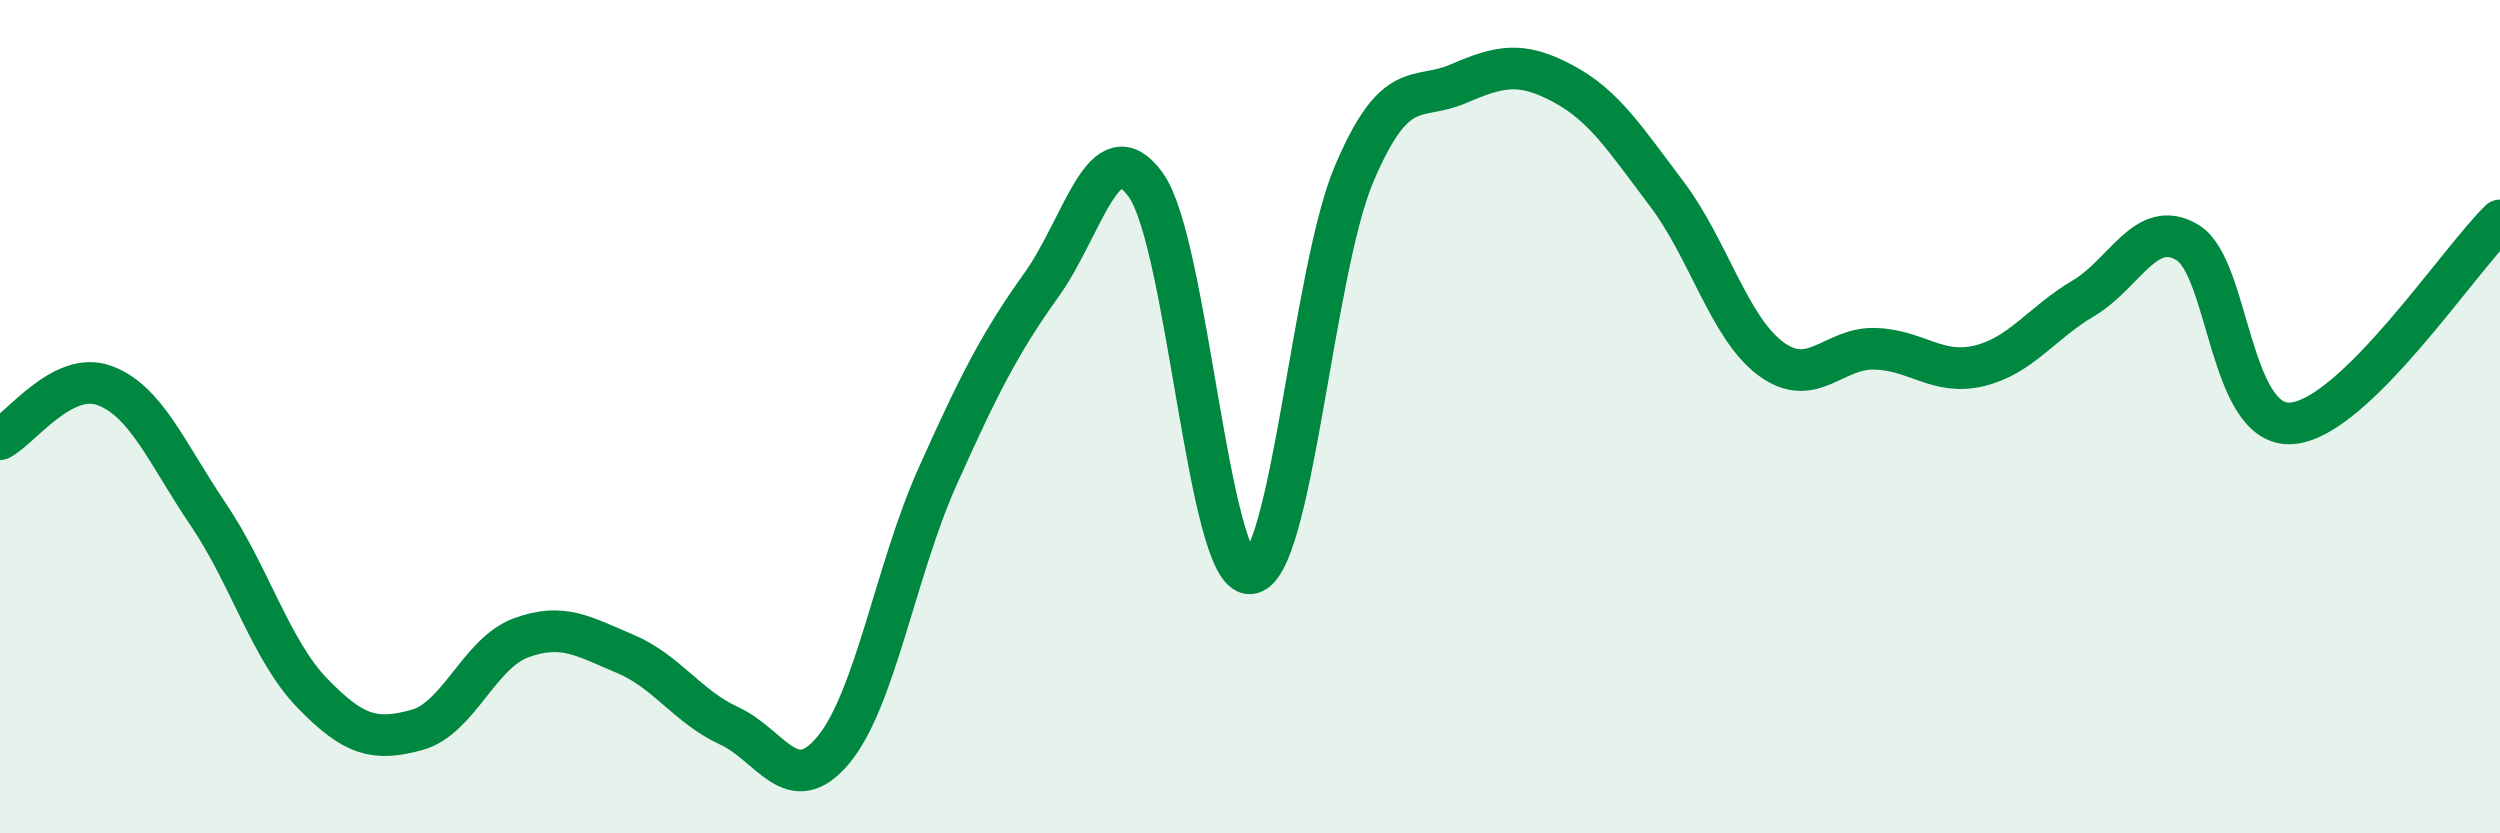
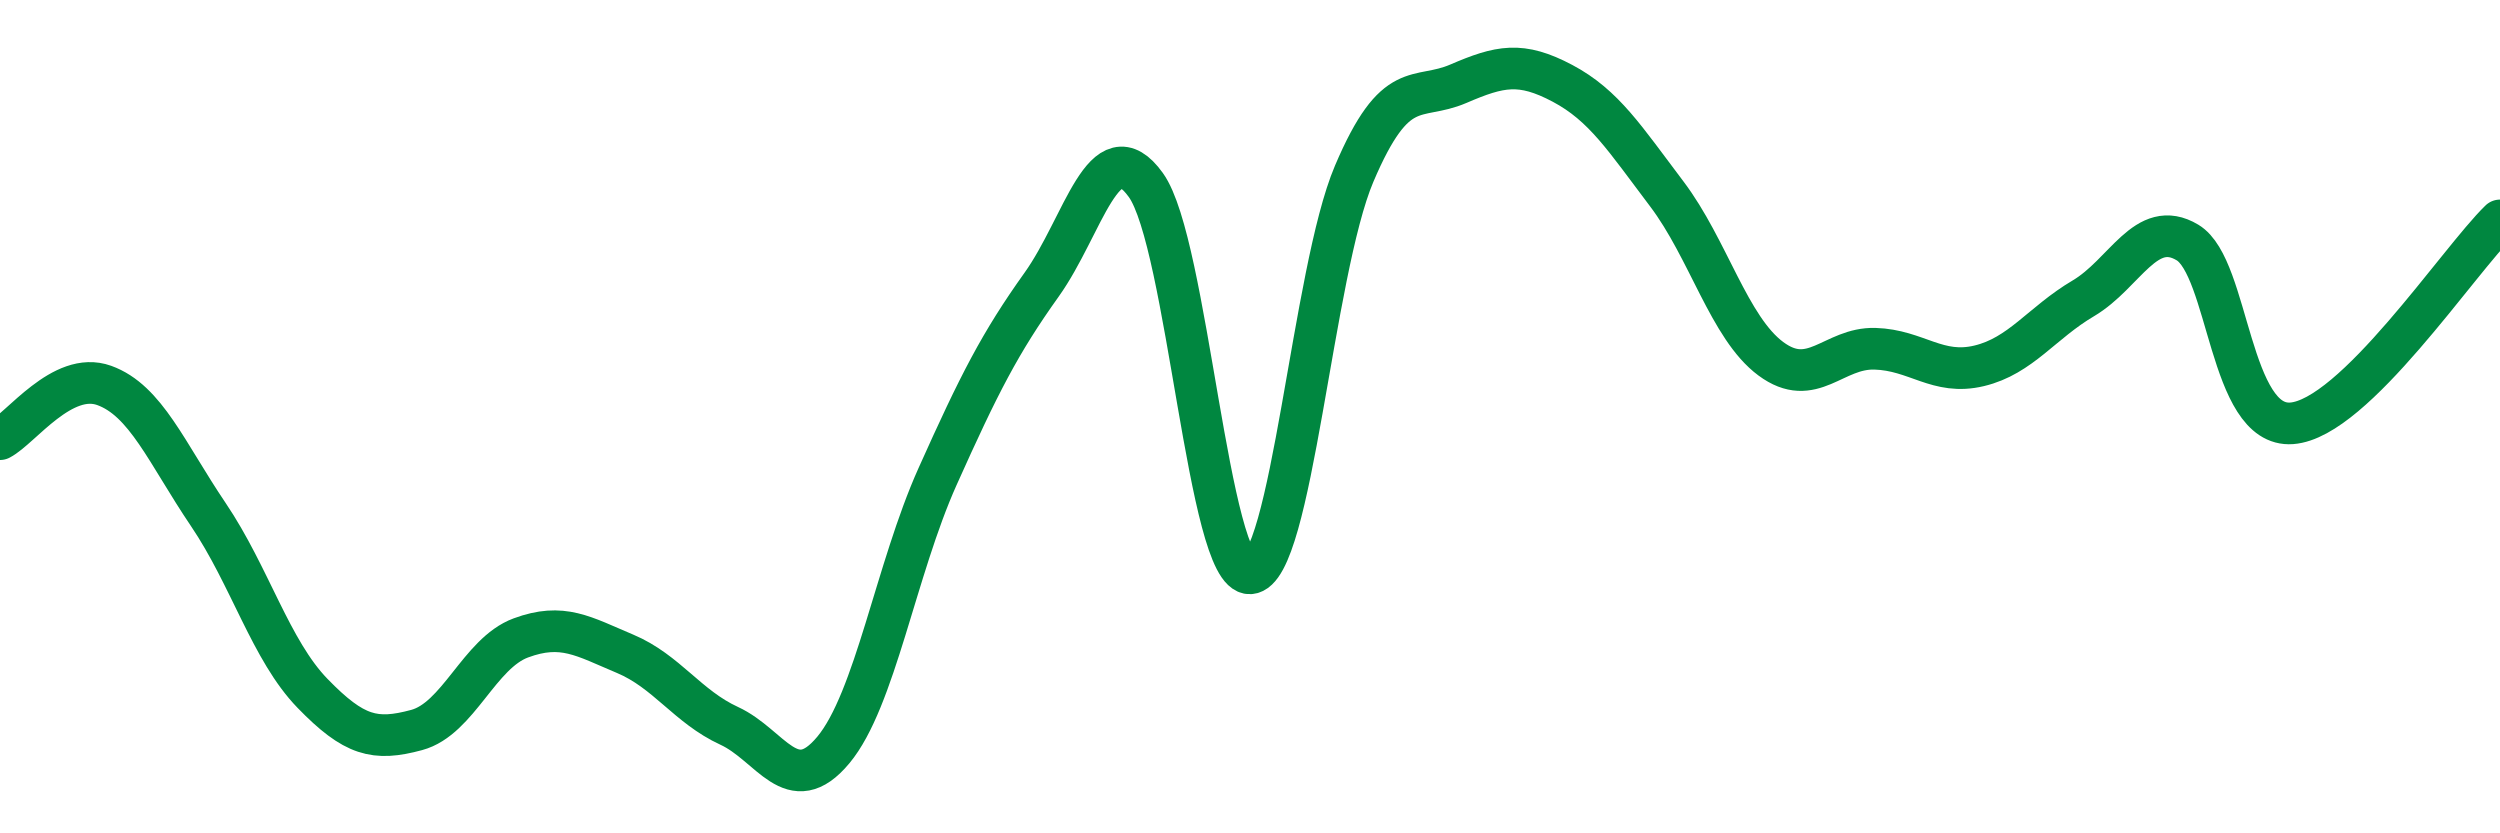
<svg xmlns="http://www.w3.org/2000/svg" width="60" height="20" viewBox="0 0 60 20">
-   <path d="M 0,10.54 C 0.5,10.28 1.5,8.89 2.5,9.25 C 3.5,9.61 4,10.87 5,12.35 C 6,13.83 6.5,15.61 7.5,16.64 C 8.5,17.67 9,17.79 10,17.52 C 11,17.25 11.5,15.68 12.5,15.31 C 13.5,14.94 14,15.27 15,15.69 C 16,16.11 16.5,16.96 17.5,17.42 C 18.5,17.88 19,19.2 20,18 C 21,16.8 21.5,13.67 22.5,11.44 C 23.5,9.21 24,8.23 25,6.83 C 26,5.43 26.5,3.05 27.5,4.44 C 28.5,5.83 29,13.81 30,13.76 C 31,13.71 31.5,6.52 32.5,4.17 C 33.5,1.82 34,2.44 35,2.01 C 36,1.58 36.5,1.47 37.5,2 C 38.5,2.53 39,3.33 40,4.65 C 41,5.97 41.5,7.87 42.5,8.61 C 43.5,9.35 44,8.34 45,8.37 C 46,8.4 46.5,9.02 47.5,8.78 C 48.5,8.54 49,7.75 50,7.16 C 51,6.57 51.5,5.22 52.5,5.82 C 53.5,6.42 53.5,10.27 55,10.16 C 56.5,10.05 59,6.26 60,5.29L60 20L0 20Z" fill="#008740" opacity="0.1" stroke-linecap="round" stroke-linejoin="round" />
  <path d="M 0,10.54 C 0.5,10.28 1.5,8.89 2.5,9.25 C 3.5,9.61 4,10.87 5,12.35 C 6,13.83 6.5,15.61 7.5,16.64 C 8.5,17.67 9,17.79 10,17.52 C 11,17.25 11.5,15.68 12.5,15.31 C 13.5,14.94 14,15.27 15,15.69 C 16,16.11 16.5,16.96 17.5,17.42 C 18.5,17.88 19,19.2 20,18 C 21,16.8 21.5,13.67 22.5,11.44 C 23.5,9.21 24,8.23 25,6.83 C 26,5.43 26.5,3.05 27.5,4.44 C 28.5,5.83 29,13.81 30,13.76 C 31,13.71 31.5,6.52 32.5,4.17 C 33.5,1.82 34,2.44 35,2.01 C 36,1.58 36.5,1.47 37.5,2 C 38.5,2.53 39,3.33 40,4.65 C 41,5.97 41.5,7.87 42.5,8.61 C 43.5,9.35 44,8.34 45,8.37 C 46,8.4 46.5,9.02 47.5,8.78 C 48.5,8.54 49,7.75 50,7.16 C 51,6.57 51.5,5.22 52.5,5.82 C 53.5,6.42 53.5,10.27 55,10.16 C 56.5,10.05 59,6.26 60,5.29" stroke="#008740" stroke-width="1" fill="none" stroke-linecap="round" stroke-linejoin="round" />
</svg>